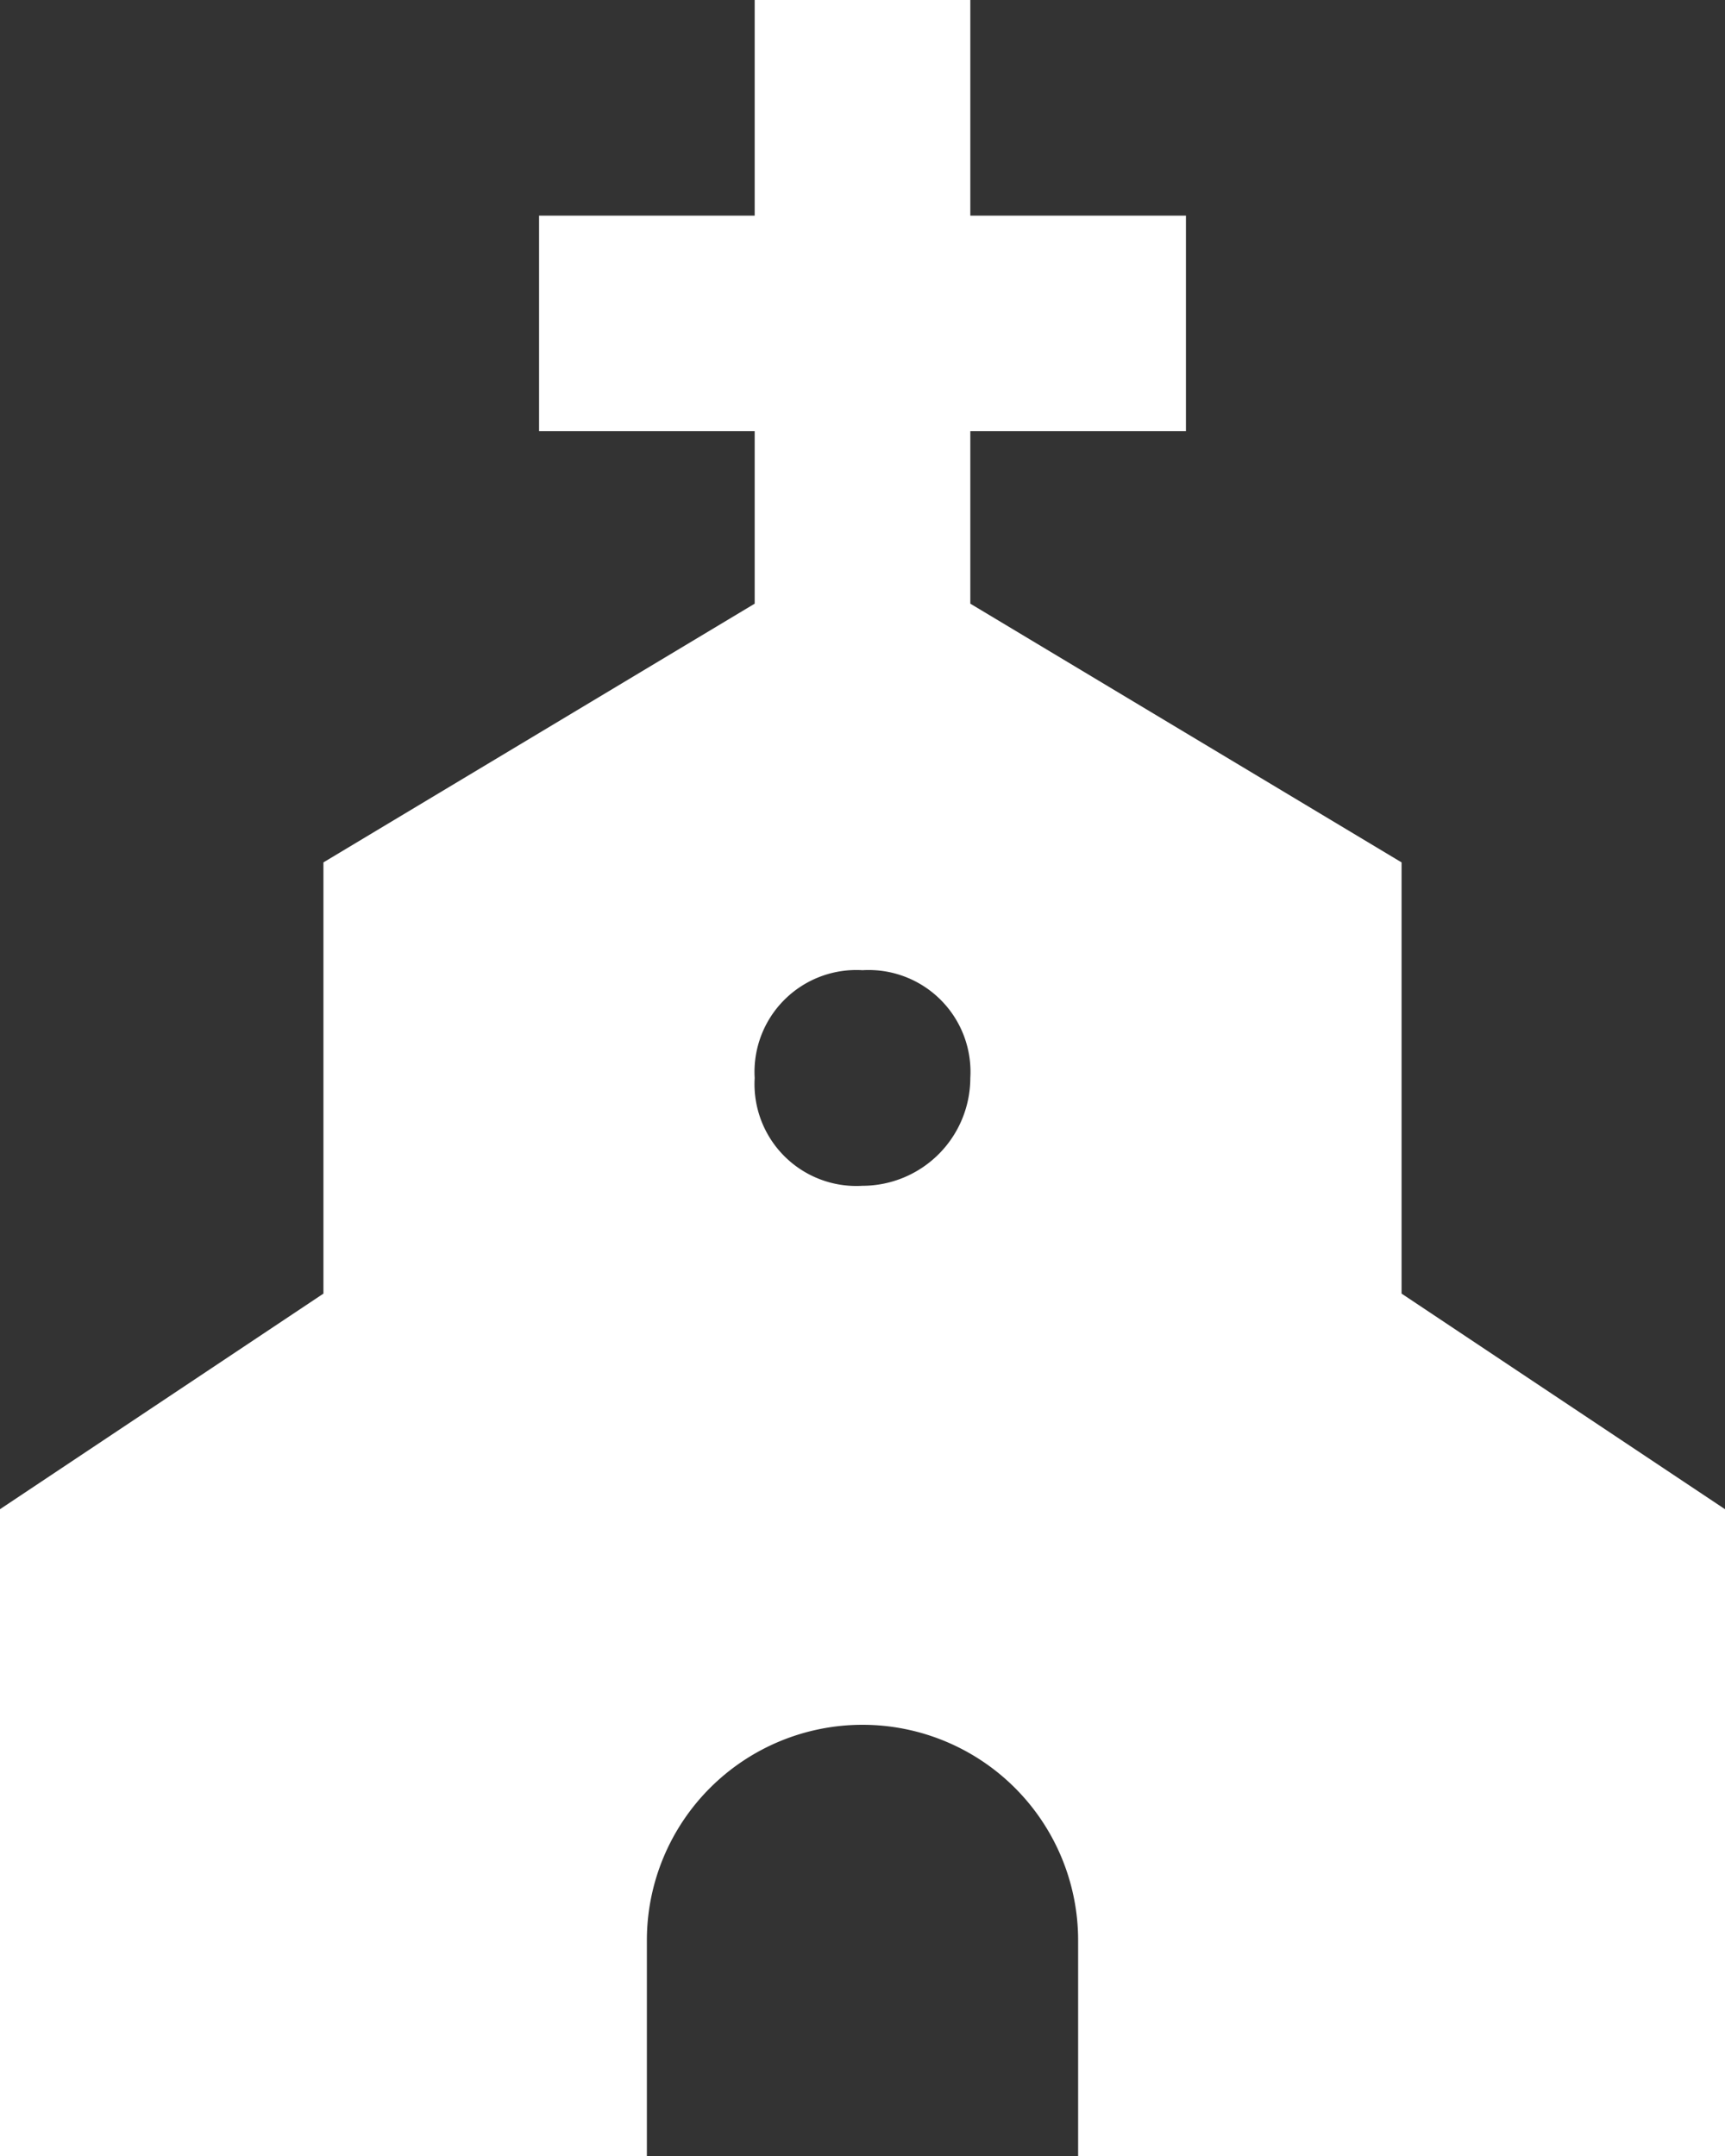
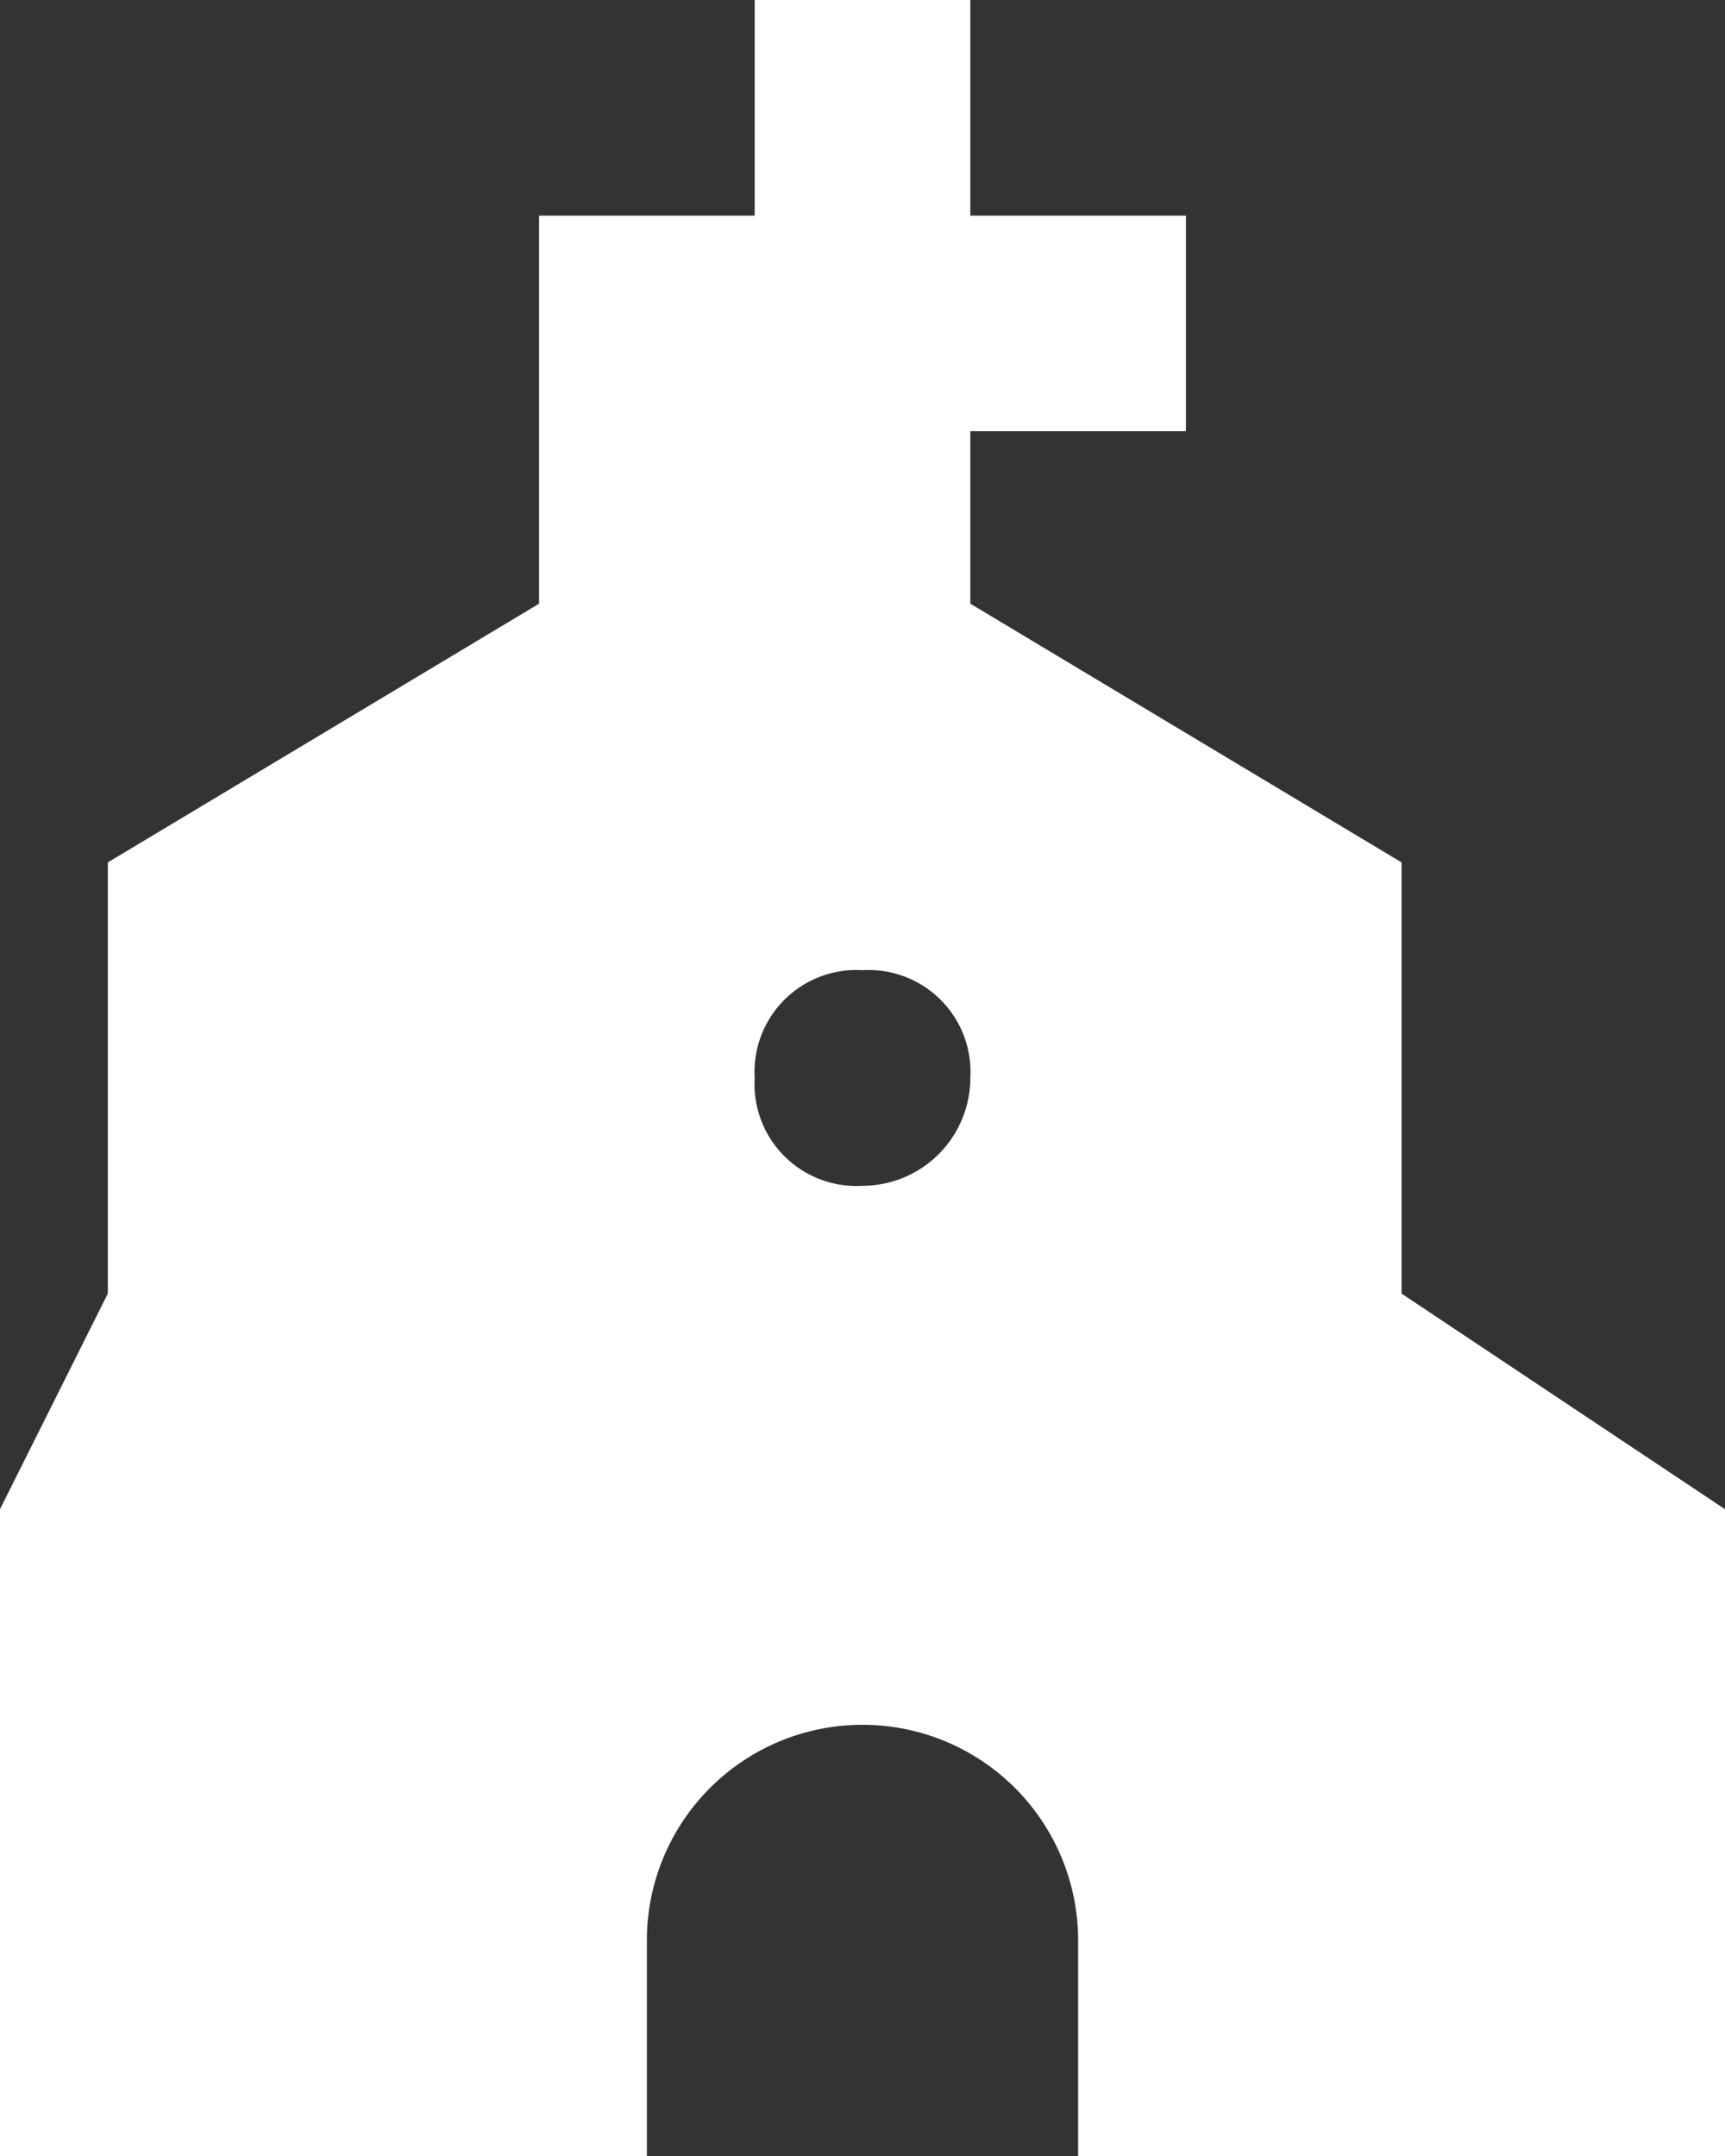
<svg xmlns="http://www.w3.org/2000/svg" width="40" height="50" viewBox="0 0 40 50">
  <rect x="0" y="0" width="40" height="50" fill="#333333" stroke="none" />
-   <path id="Path_7" data-name="Path 7" d="M36.5,32V22l-10-6V12h5V7h-5V2h-5V7h-5v5h5v4l-10,6V32L4,37V52H19V47a5,5,0,0,1,10,0v5H44V37ZM24,29.5A2.362,2.362,0,0,1,21.5,27,2.362,2.362,0,0,1,24,24.5,2.362,2.362,0,0,1,26.5,27,2.505,2.505,0,0,1,24,29.5Z" transform="translate(-4 -2)" fill="#fff" />
+   <path id="Path_7" data-name="Path 7" d="M36.5,32V22l-10-6V12h5V7h-5V2h-5V7h-5v5v4l-10,6V32L4,37V52H19V47a5,5,0,0,1,10,0v5H44V37ZM24,29.5A2.362,2.362,0,0,1,21.5,27,2.362,2.362,0,0,1,24,24.5,2.362,2.362,0,0,1,26.5,27,2.505,2.505,0,0,1,24,29.5Z" transform="translate(-4 -2)" fill="#fff" />
</svg>